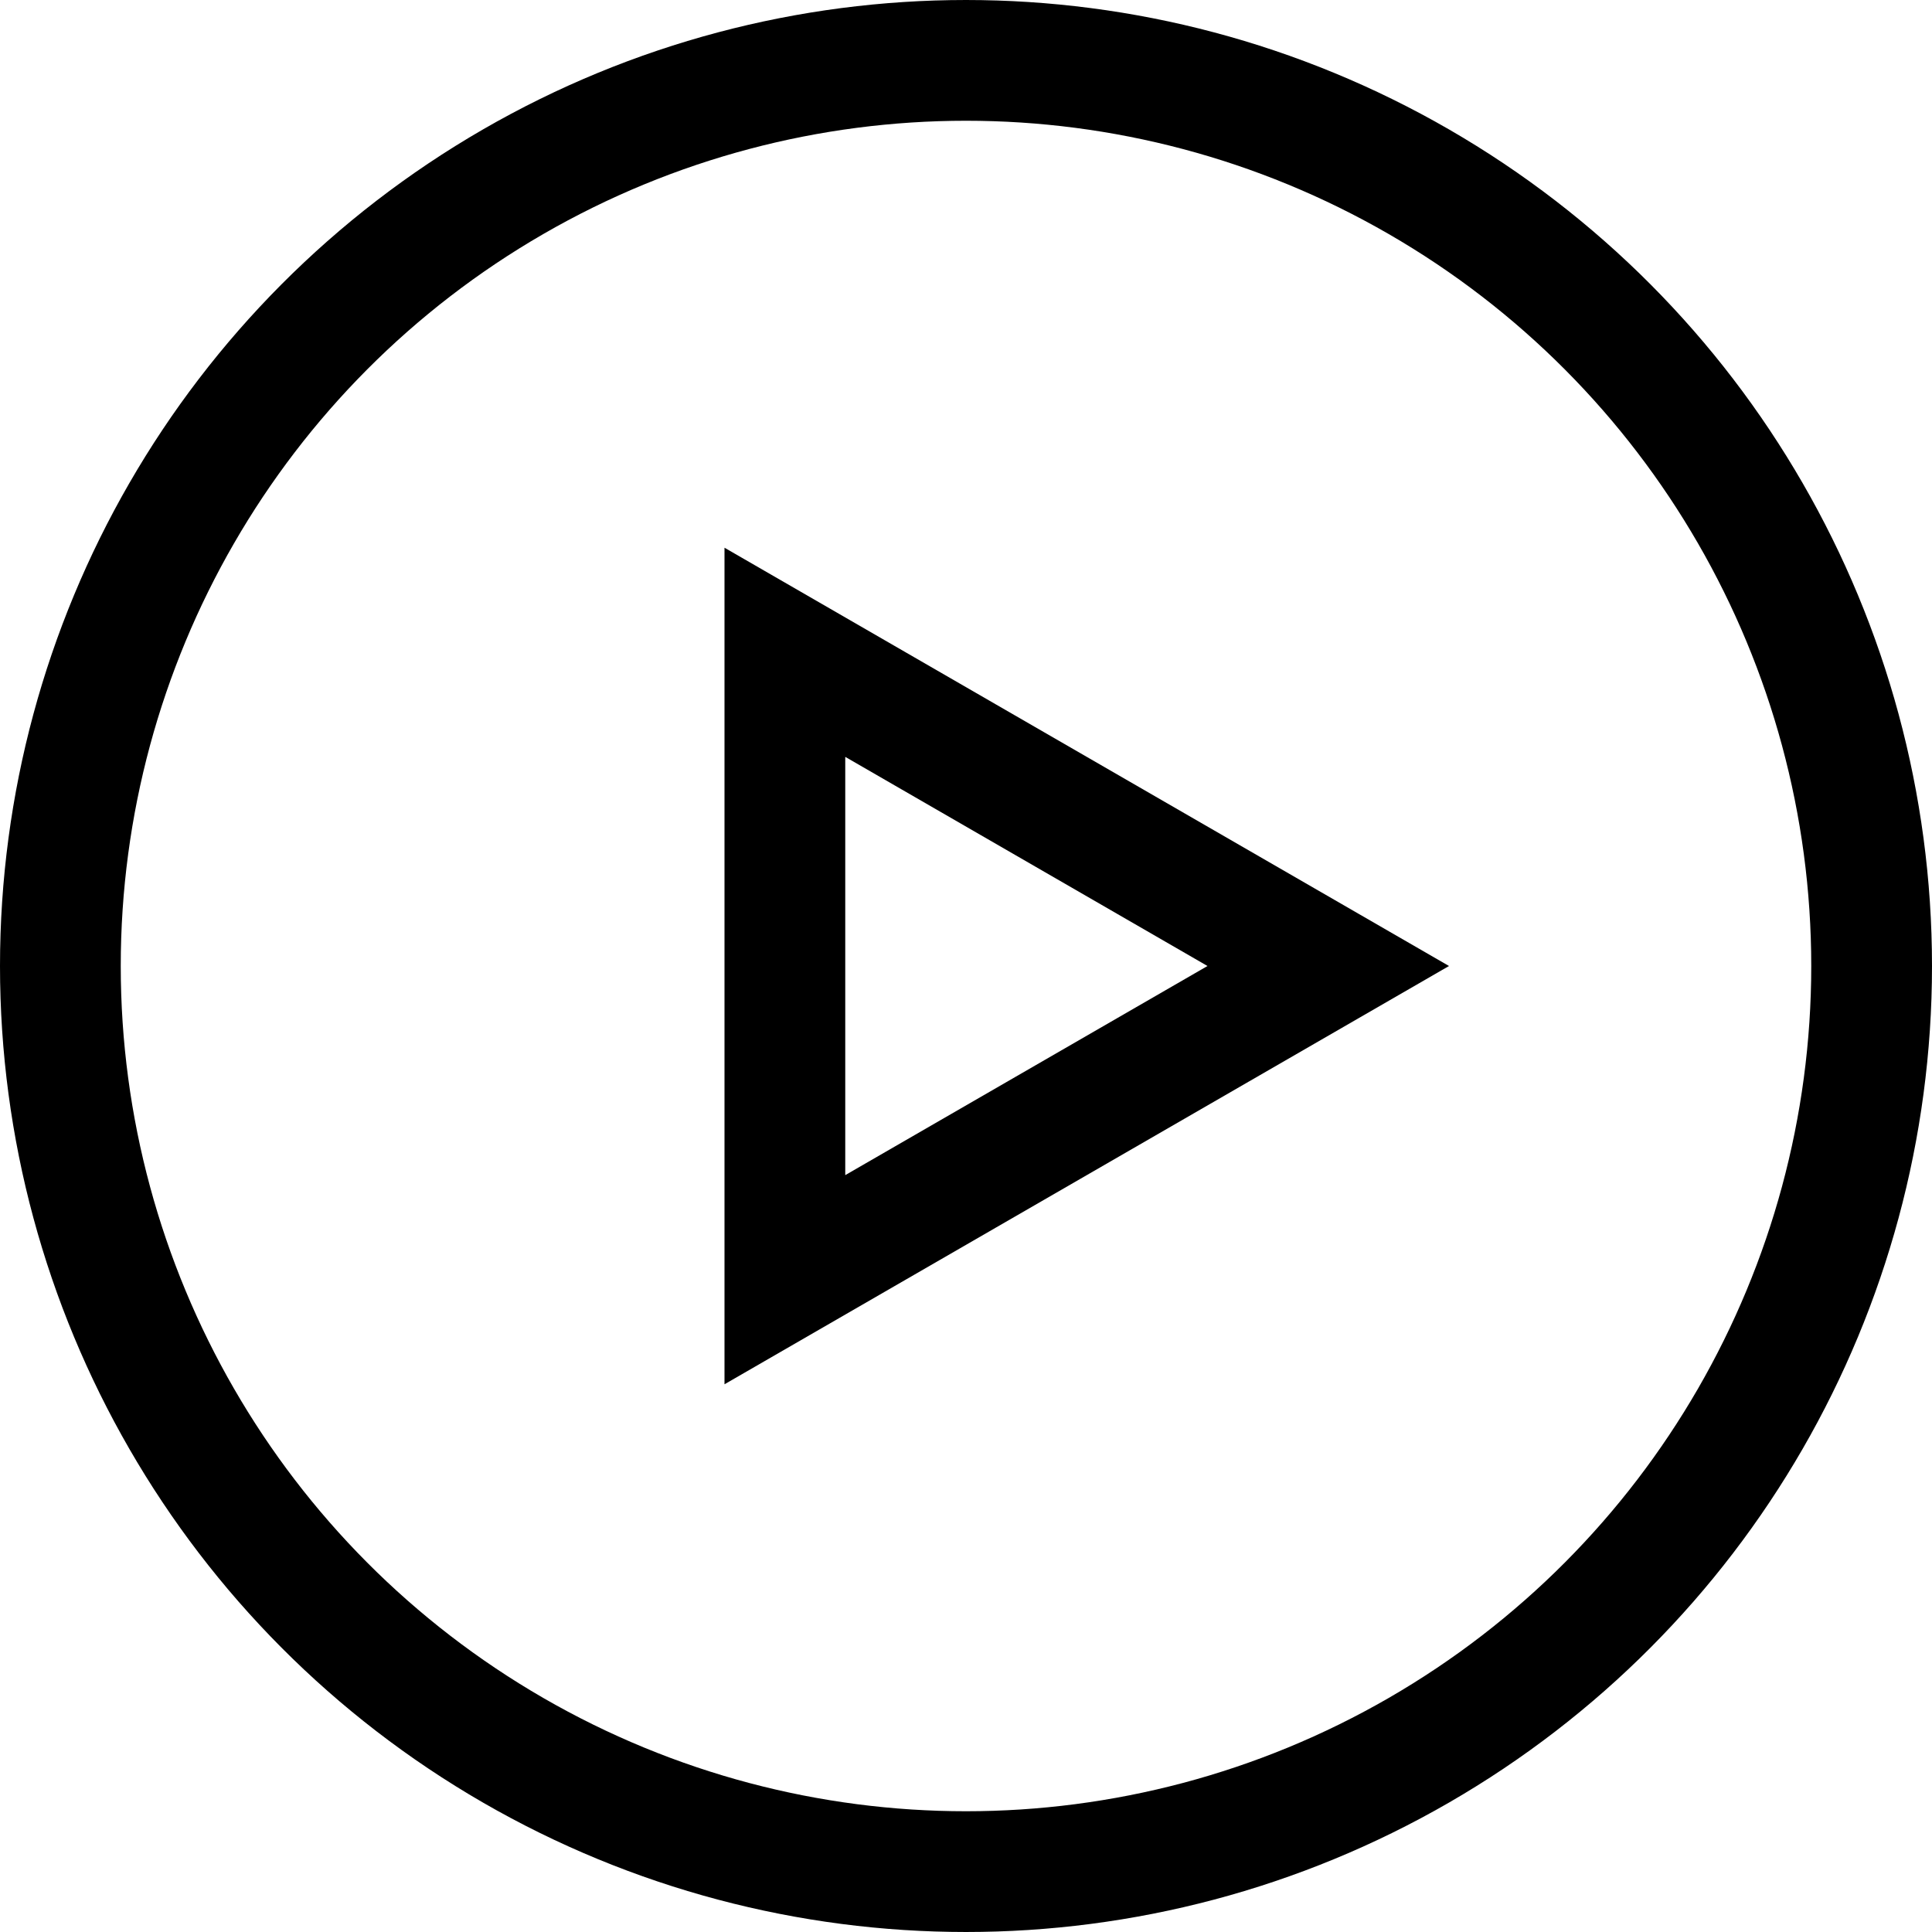
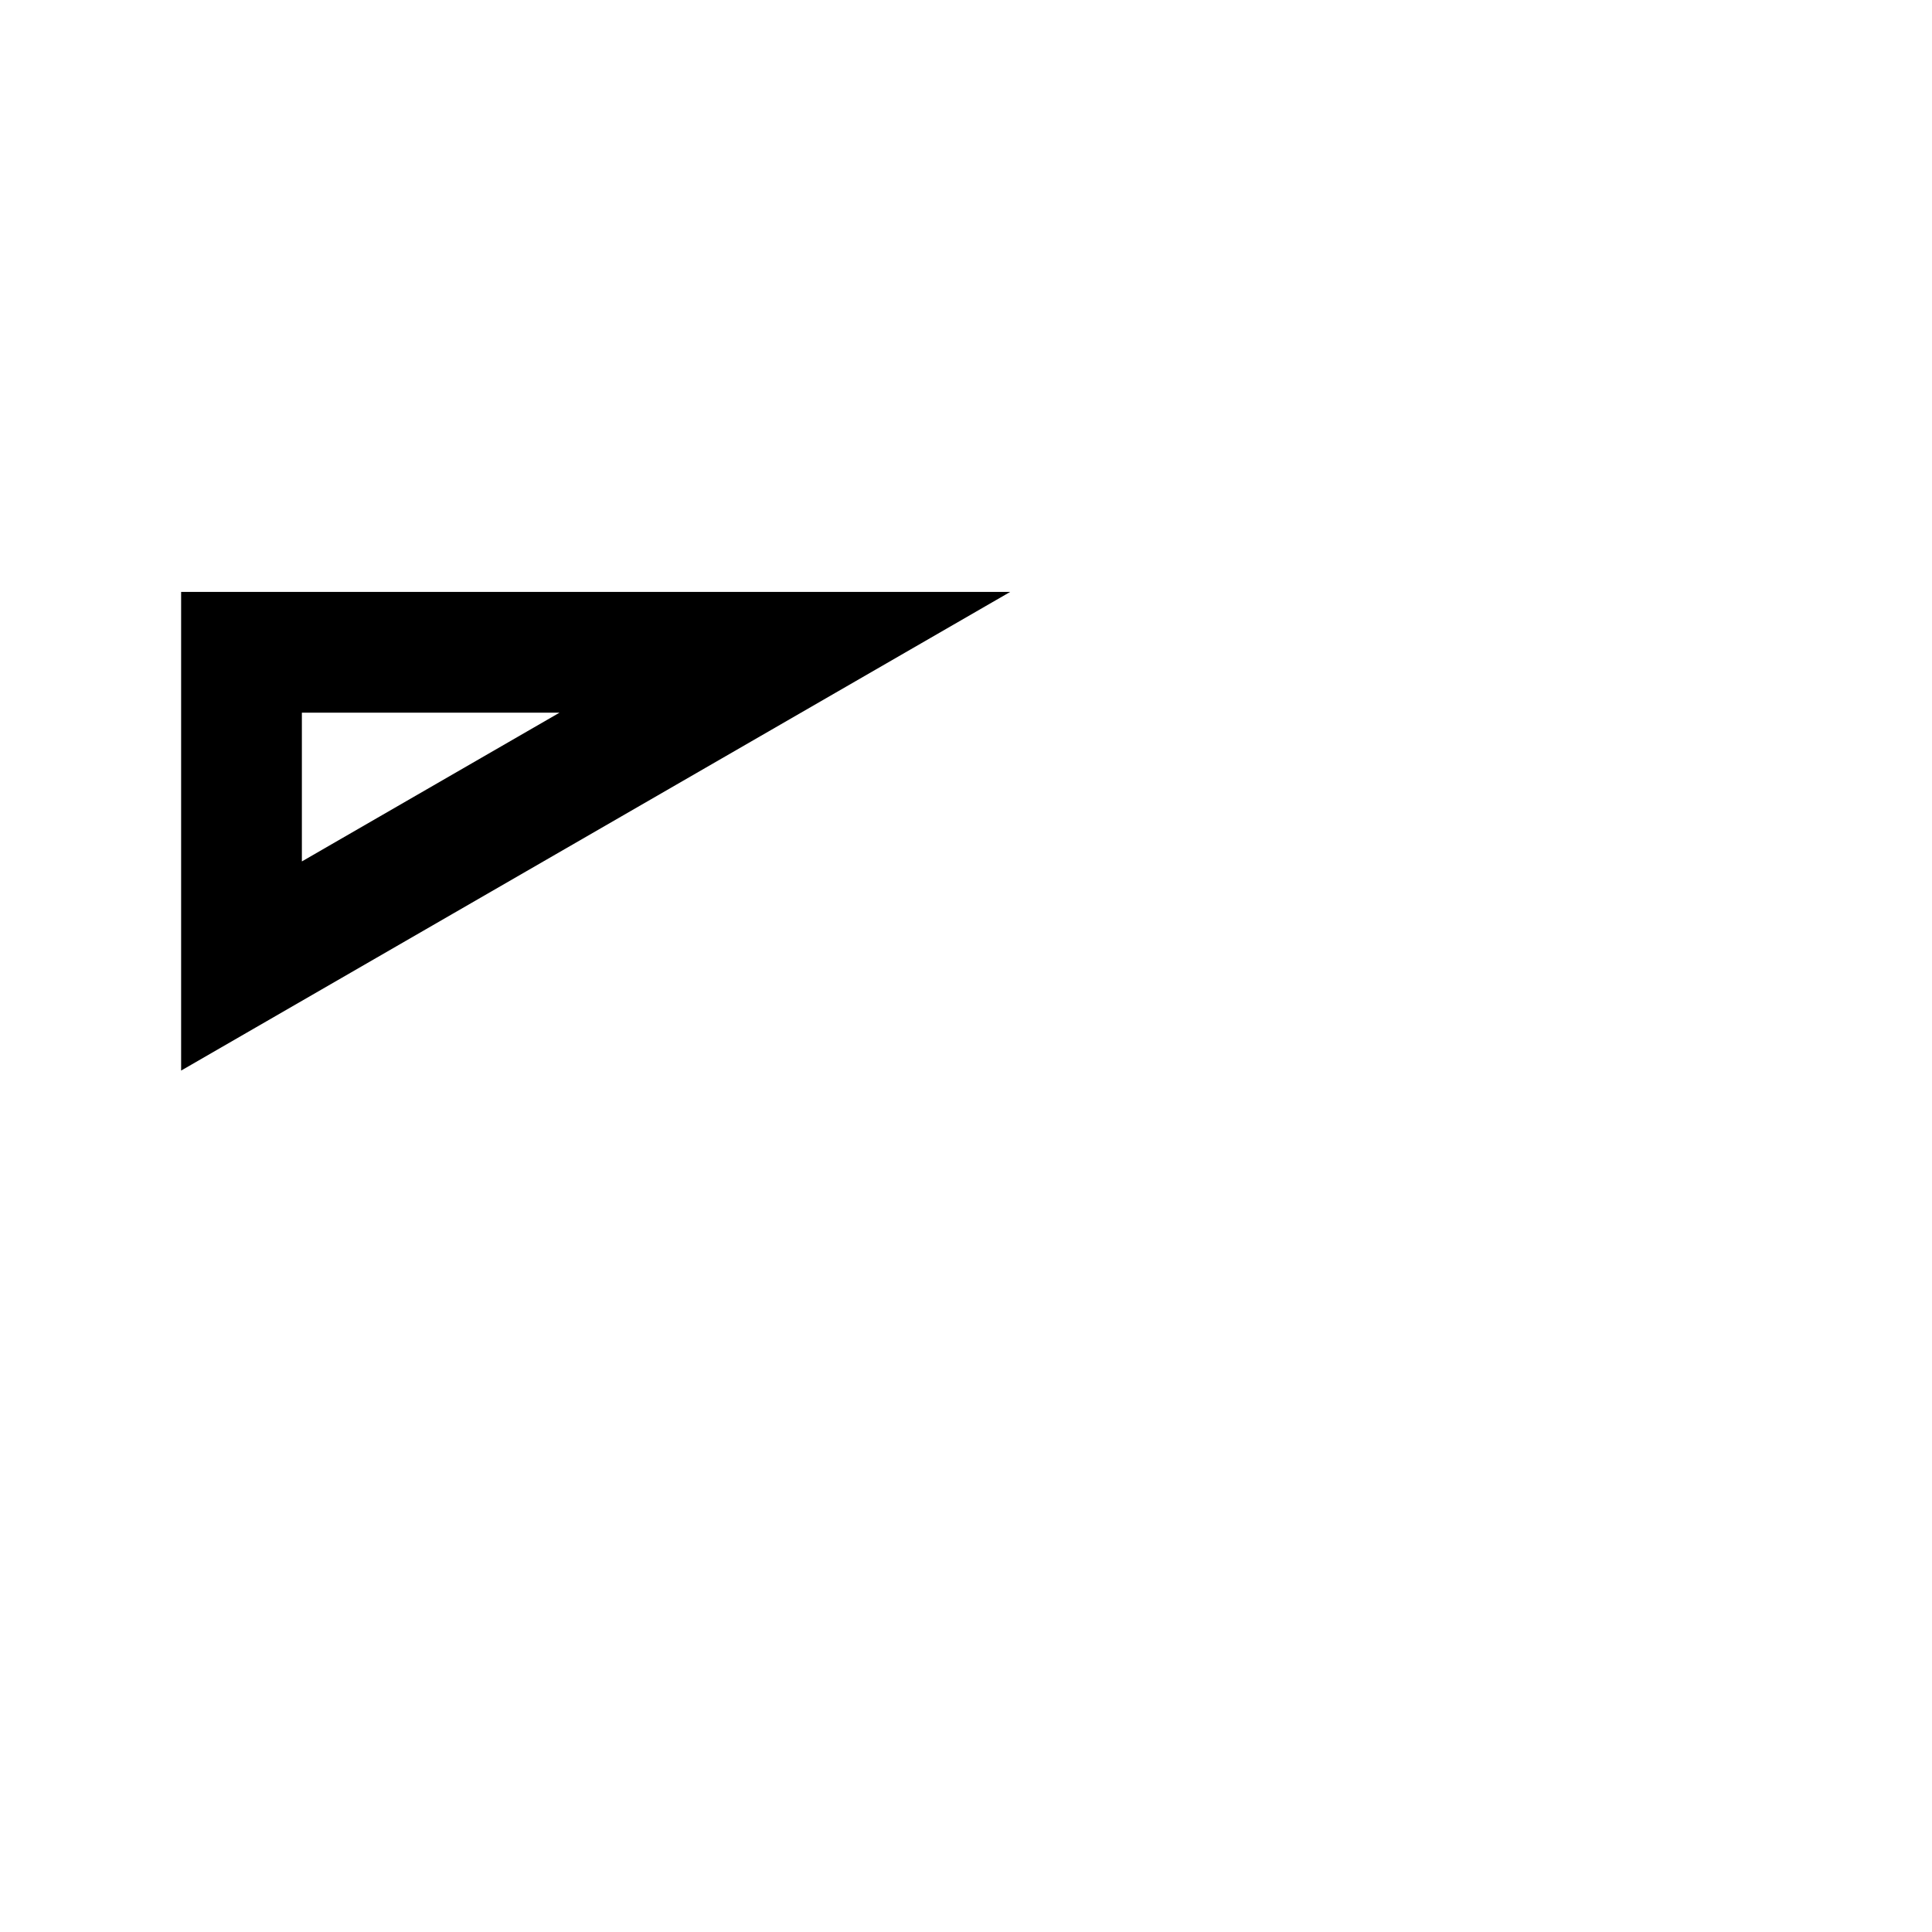
<svg xmlns="http://www.w3.org/2000/svg" width="48" height="48" viewBox="0 0 48 48" fill="none">
-   <circle cx="24" cy="24" r="22.5" stroke="#000" stroke-width="3" />
-   <path d="M19.5 16.206L33 24l-13.5 7.794V16.206zm-.75 16.021s0 0 0 0h0z" stroke="#000" stroke-width="3" />
+   <path d="M19.5 16.206l-13.5 7.794V16.206zm-.75 16.021s0 0 0 0h0z" stroke="#000" stroke-width="3" />
</svg>